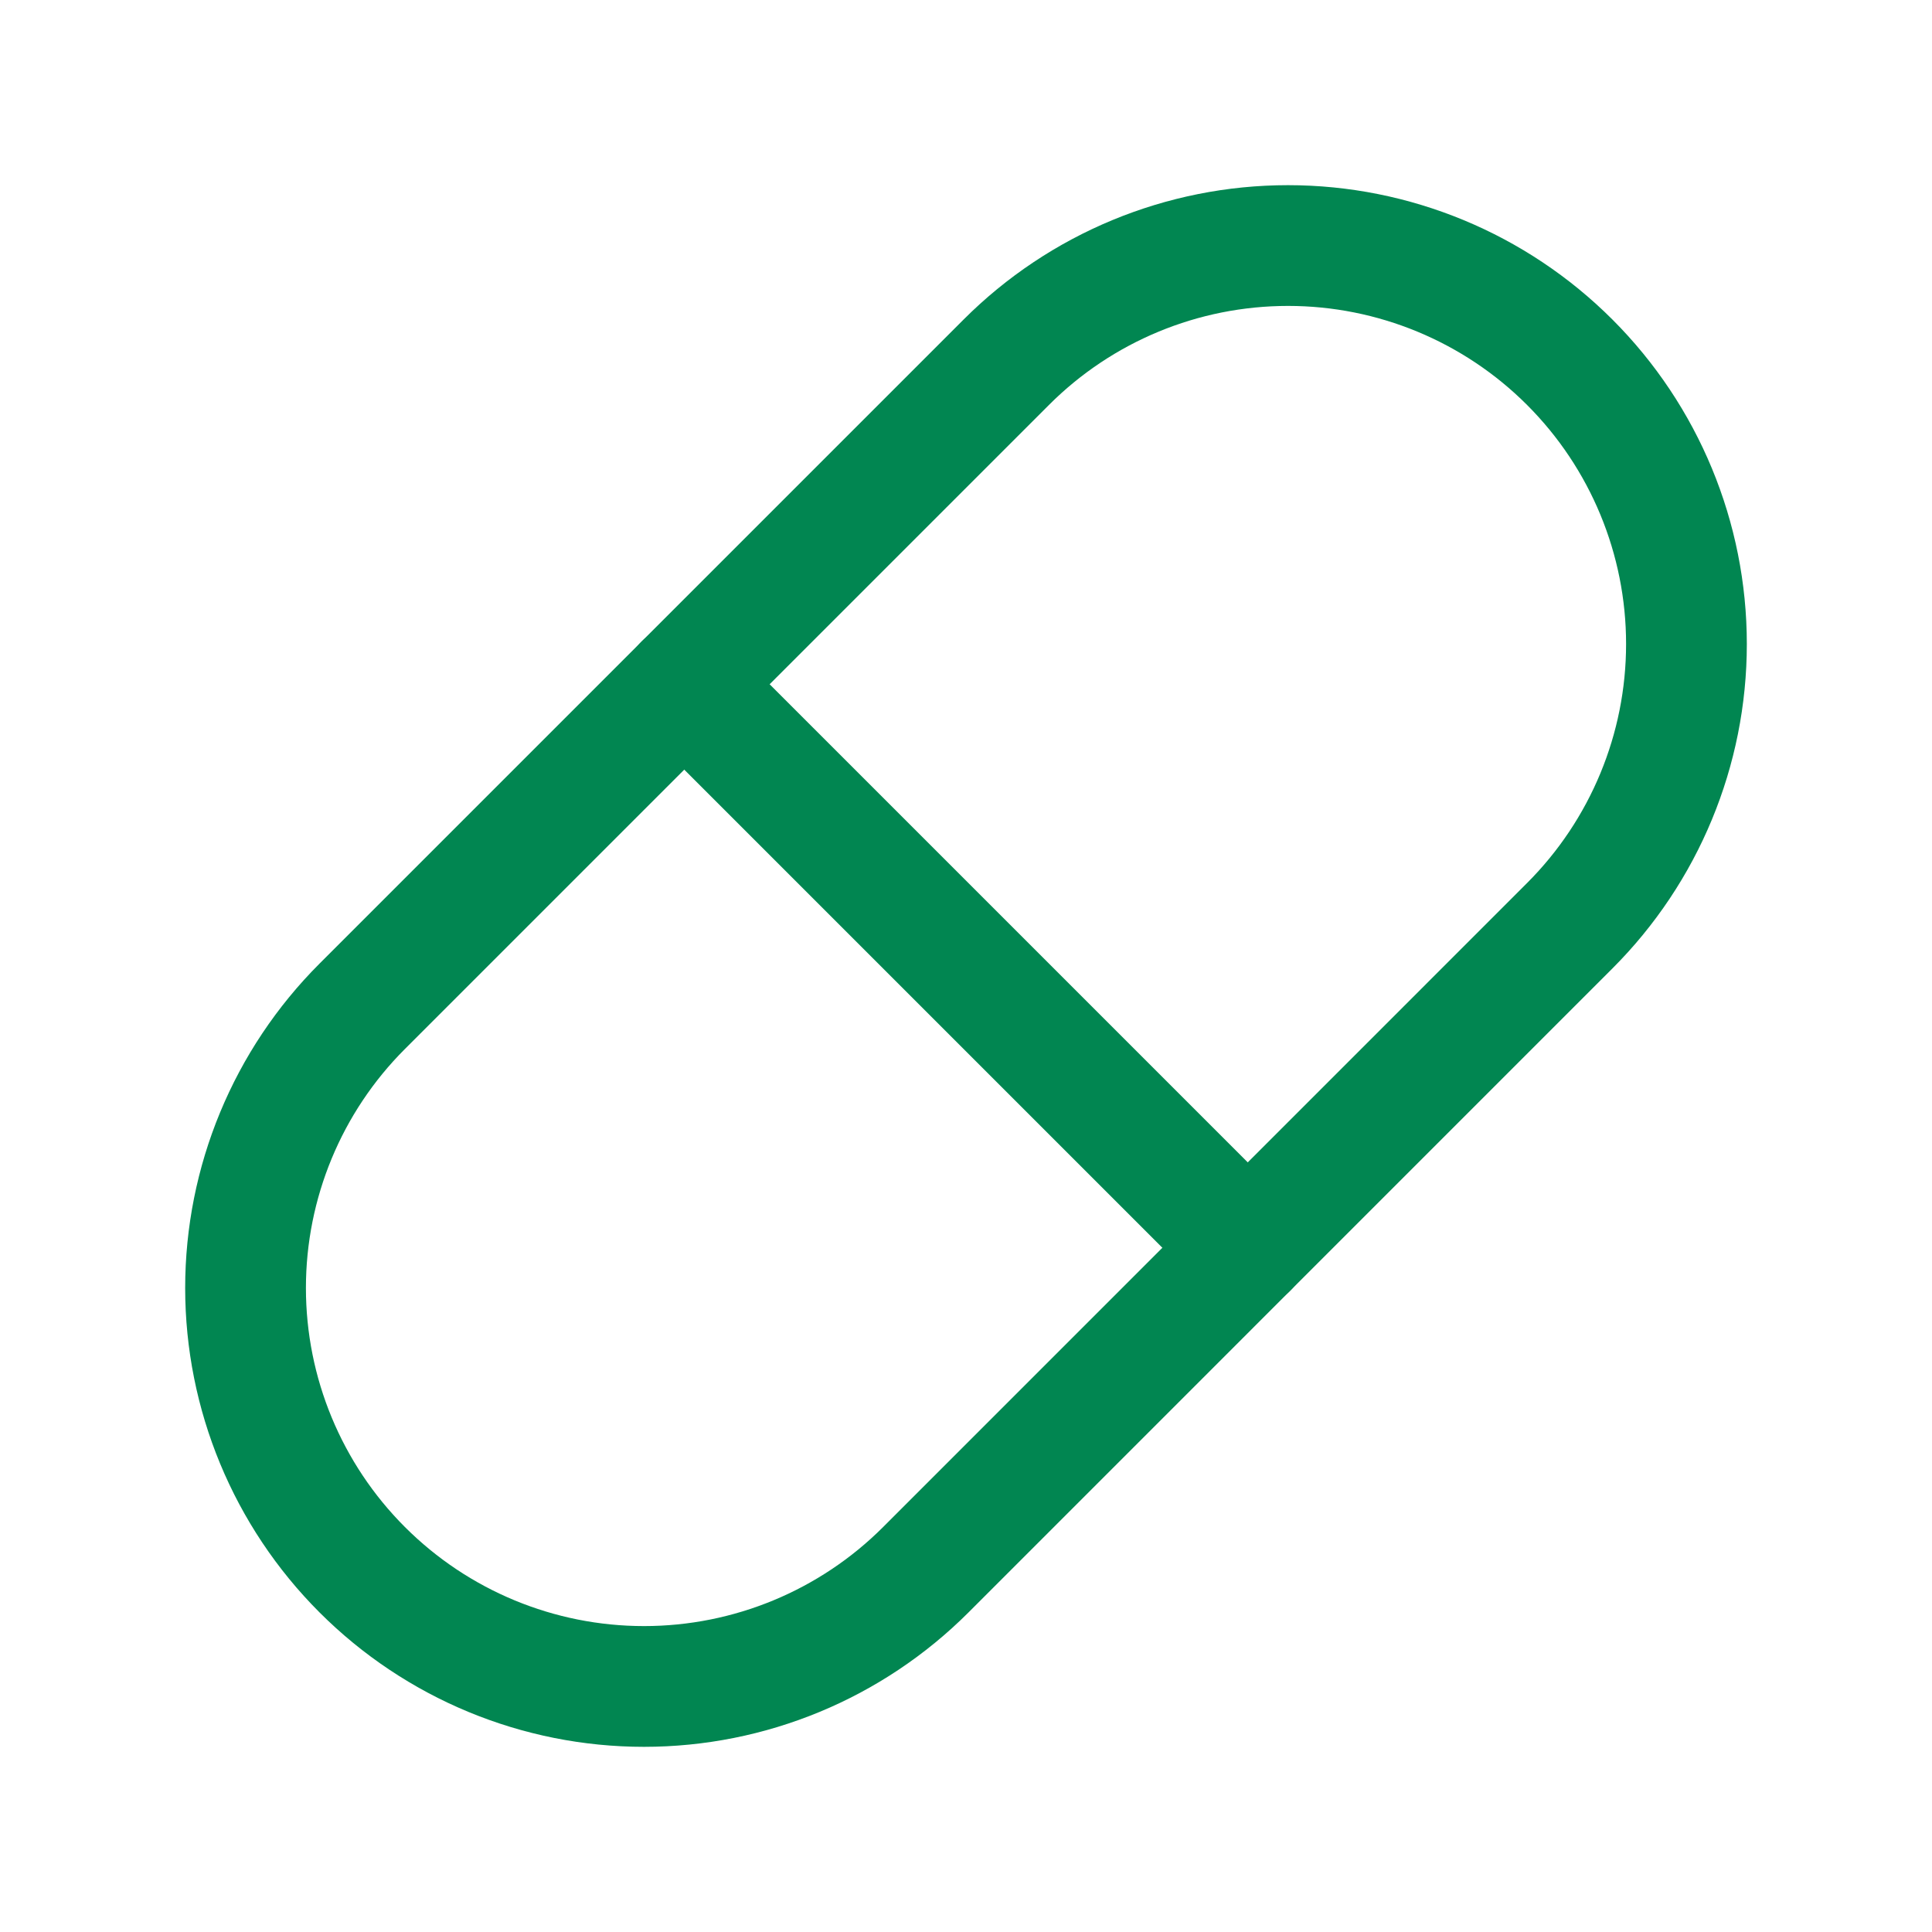
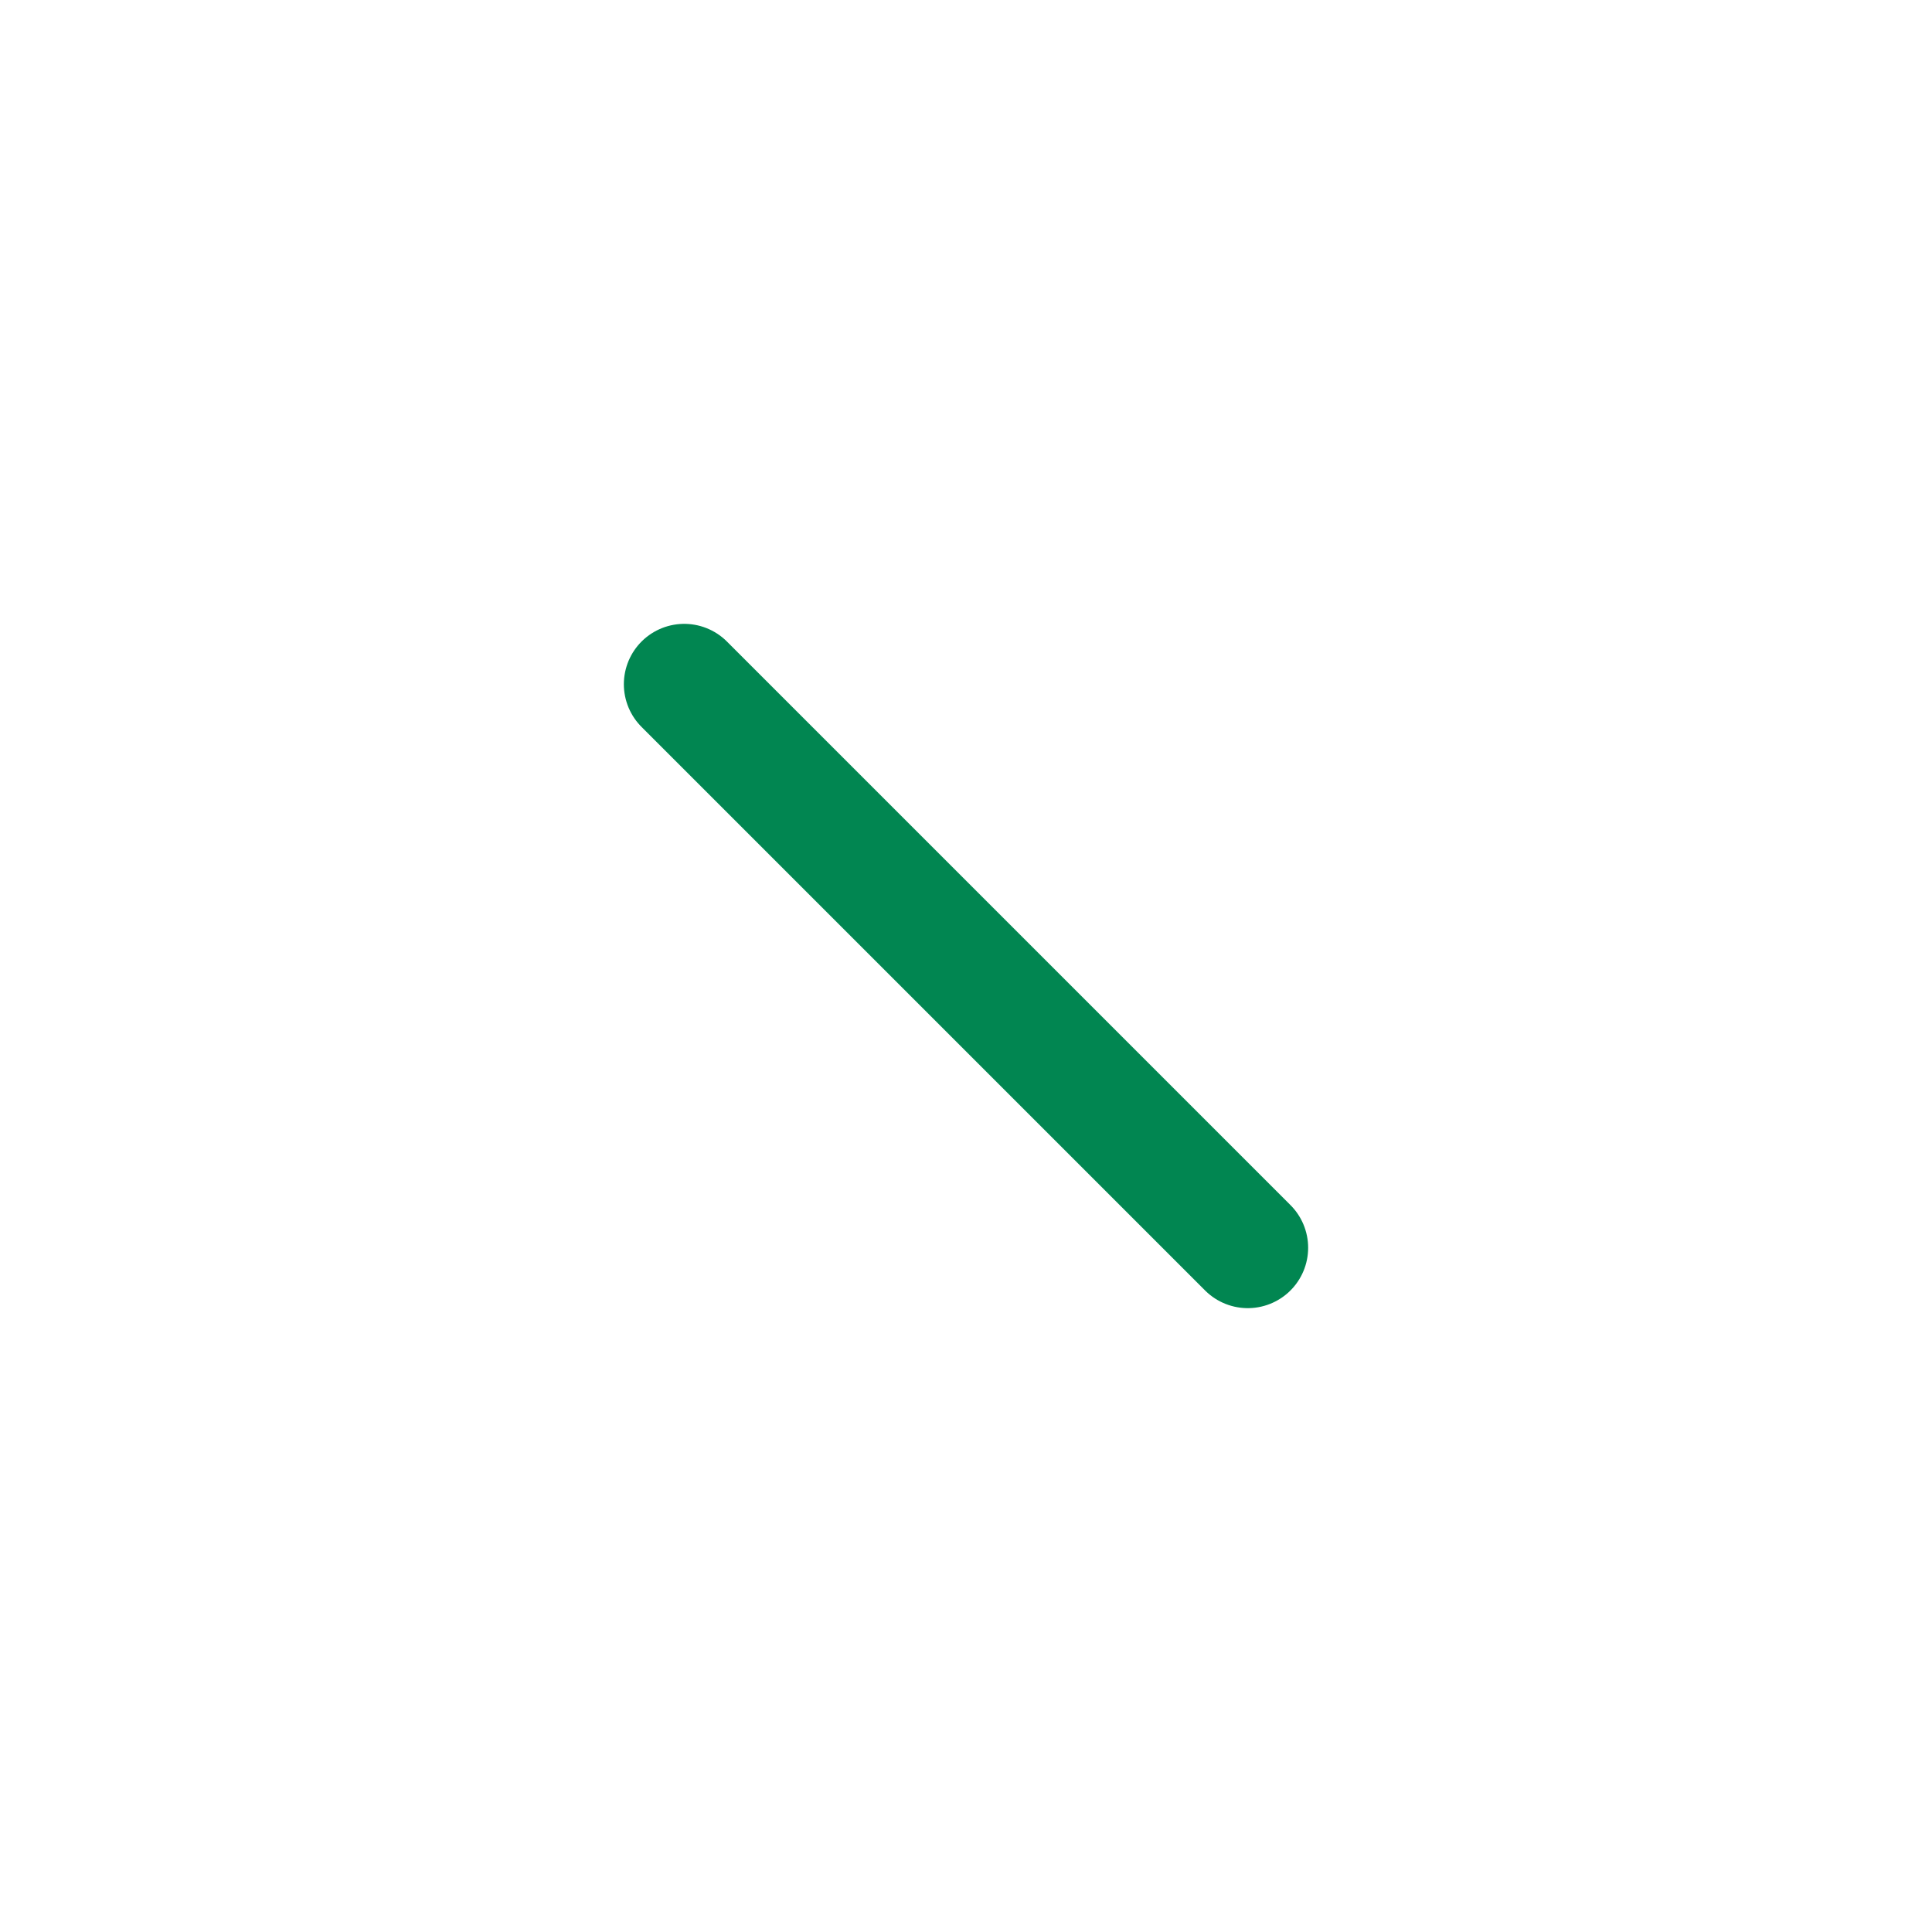
<svg xmlns="http://www.w3.org/2000/svg" width="32" height="32" viewBox="0 0 32 32" fill="none">
-   <path d="M6 16.667L16.667 6C17.904 4.762 19.583 4.067 21.334 4.067C23.084 4.067 24.762 4.762 26 6C27.238 7.238 27.933 8.916 27.933 10.667C27.933 12.417 27.238 14.095 26 15.333L15.334 26C14.096 27.238 12.417 27.933 10.667 27.933C8.916 27.933 7.238 27.238 6 26C4.762 24.762 4.067 23.084 4.067 21.333C4.067 19.583 4.762 17.904 6 16.667Z" stroke="#018651" stroke-width="2" stroke-linecap="round" stroke-linejoin="round" />
  <path d="M11.333 11.333L20.667 20.667" stroke="#018651" stroke-width="2" stroke-linecap="round" stroke-linejoin="round" />
</svg>